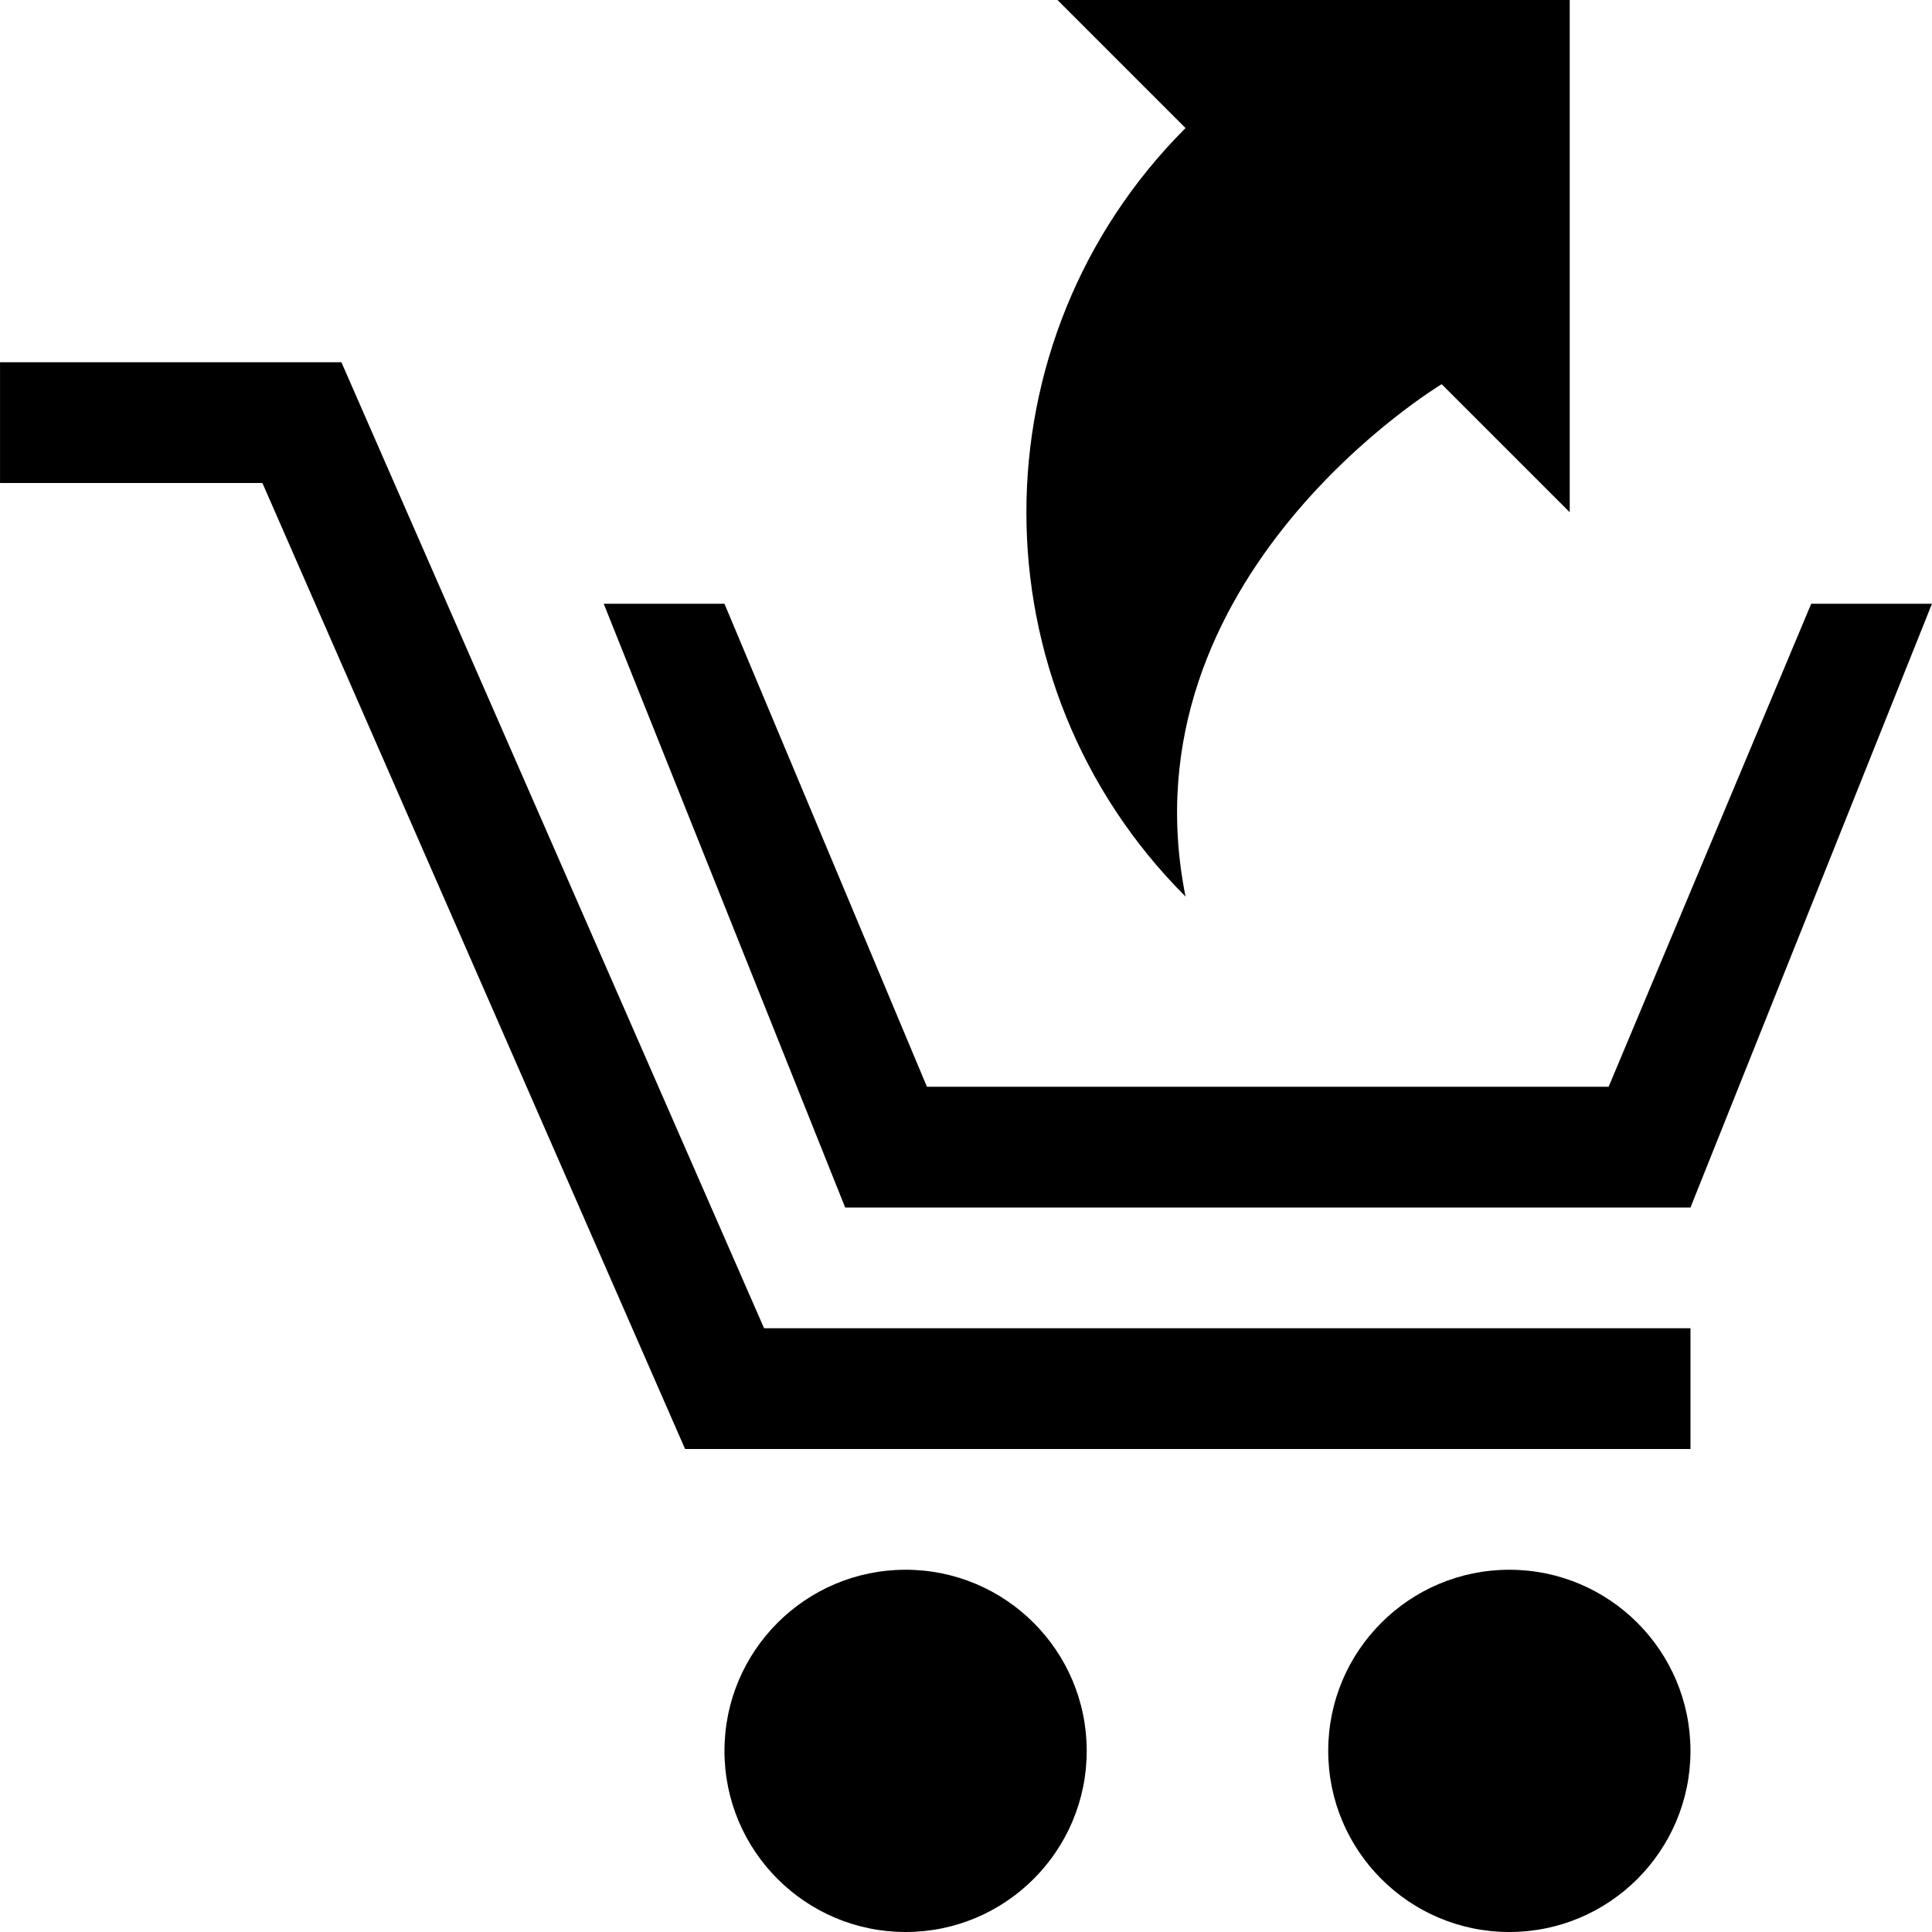
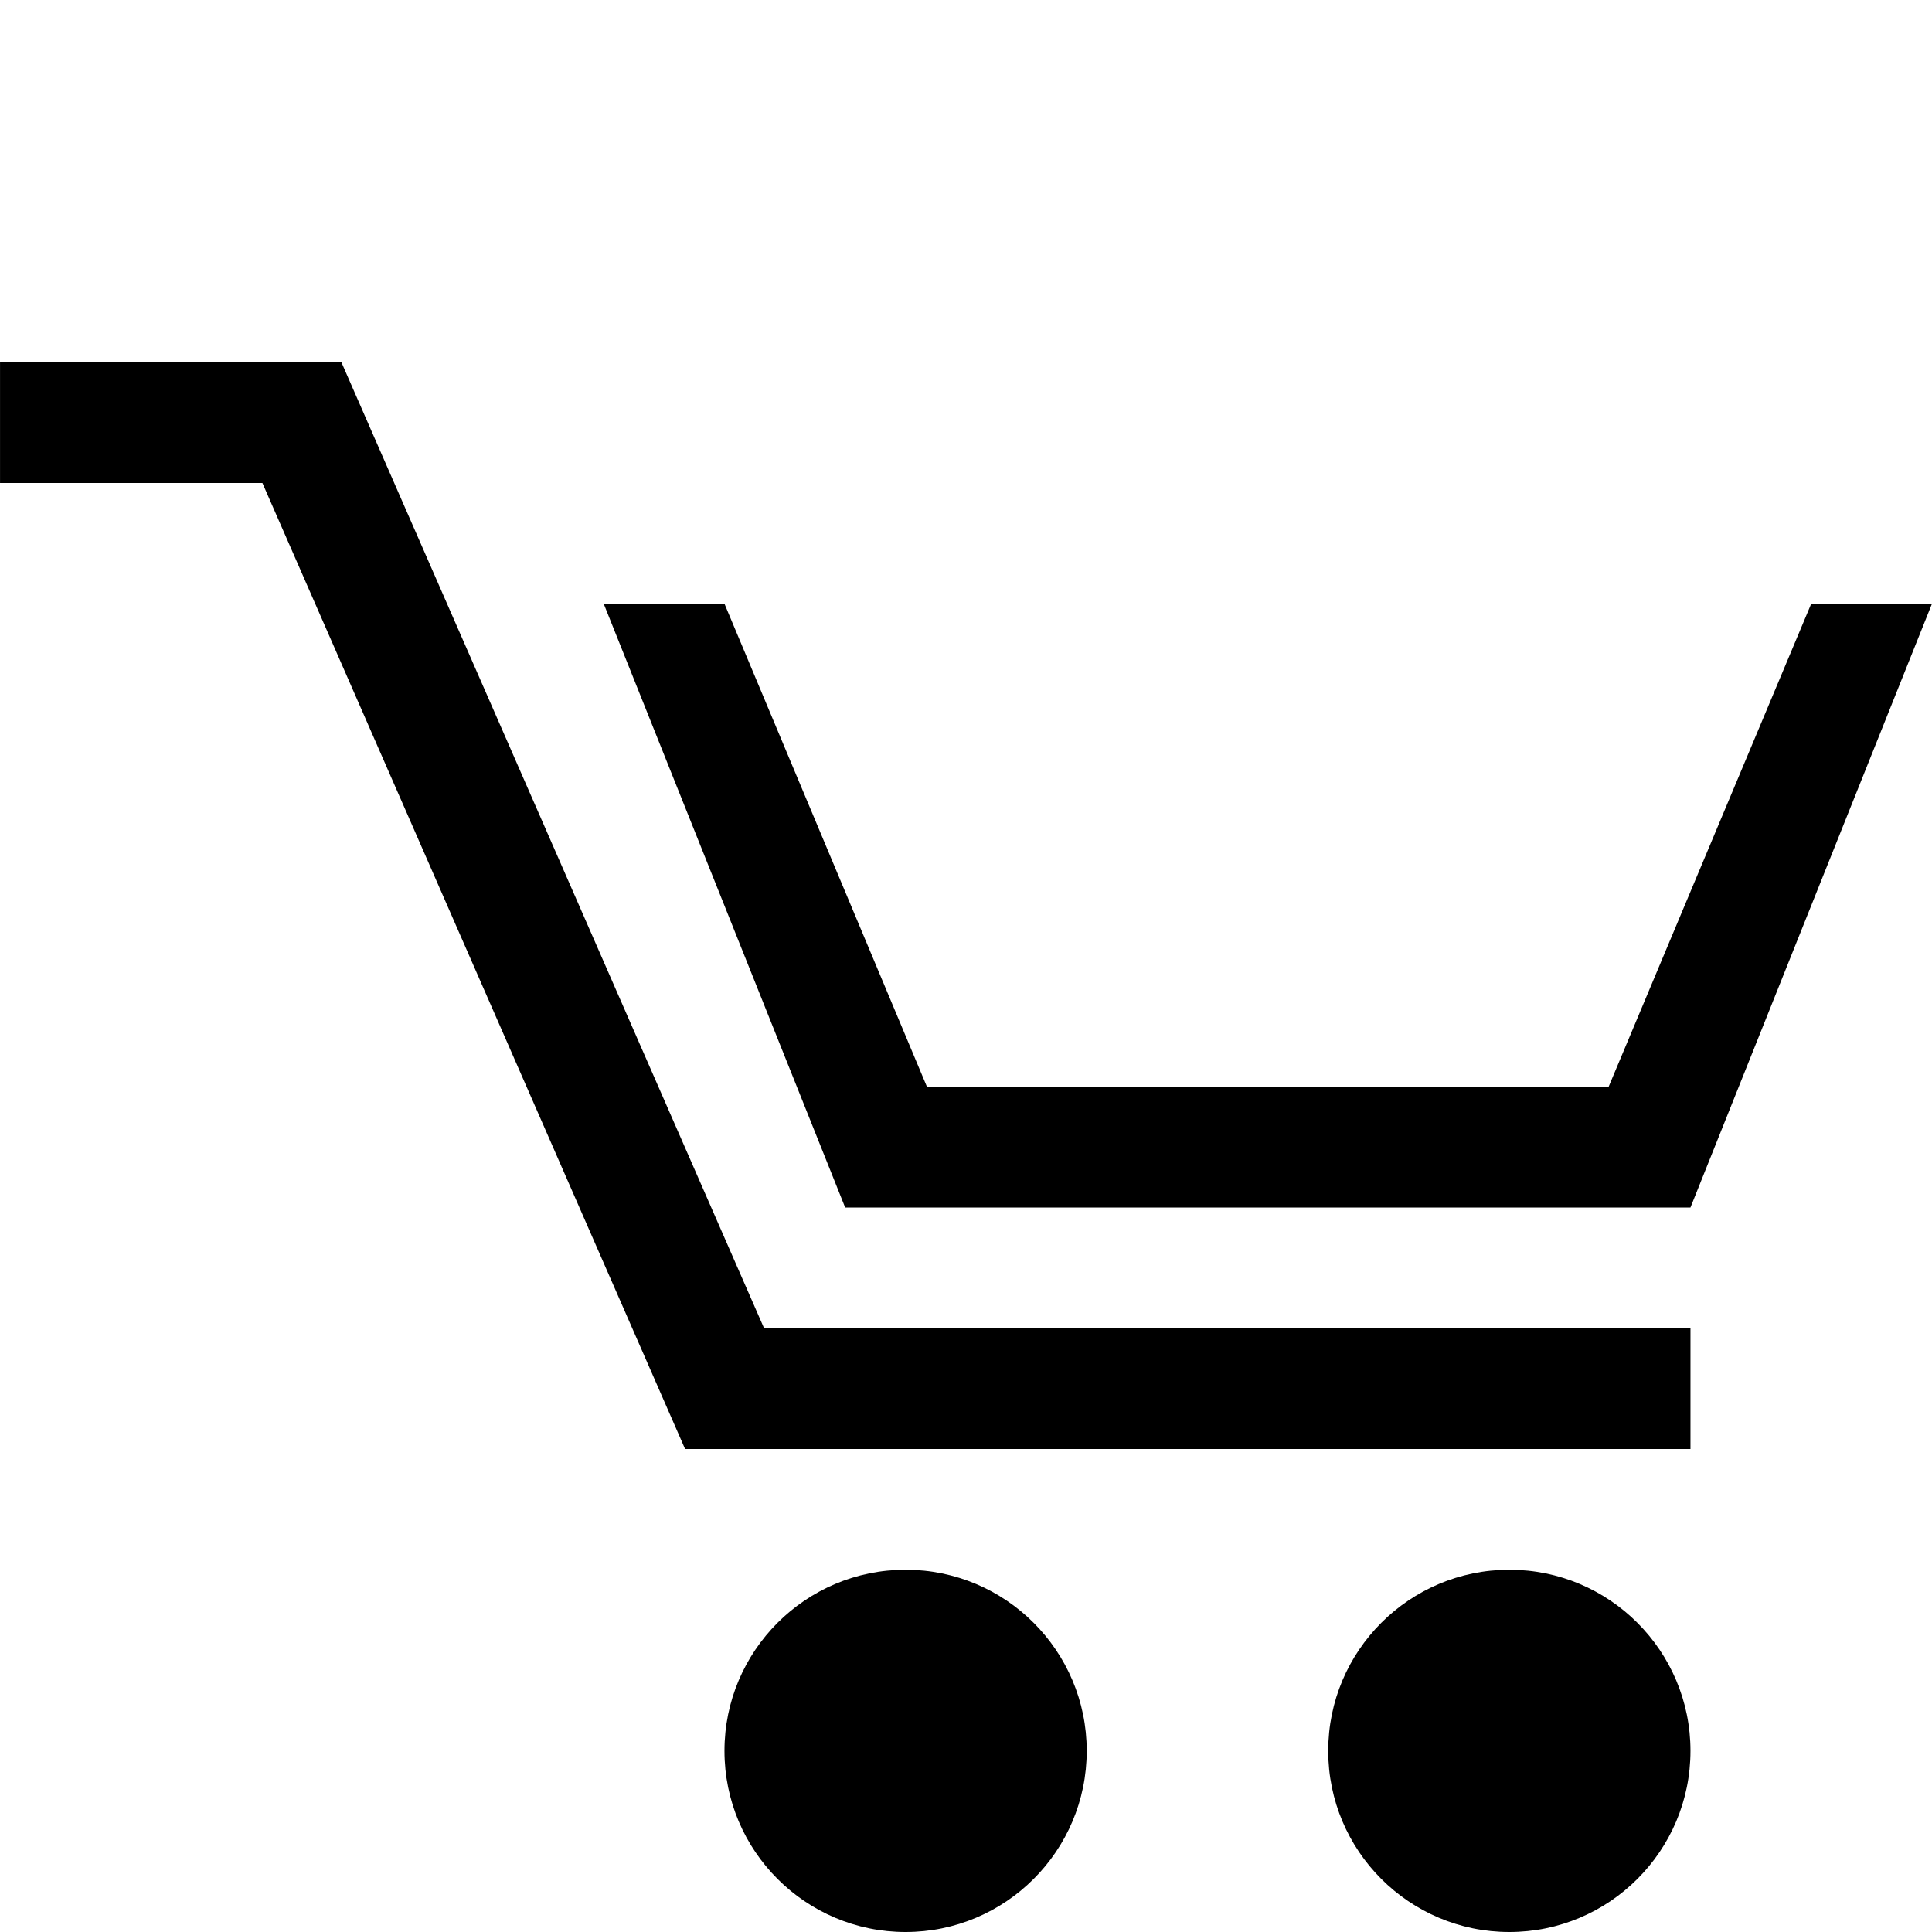
<svg xmlns="http://www.w3.org/2000/svg" version="1.1" id="Layer_1" x="0px" y="0px" width="512px" height="512px" viewBox="0 0 512 512" enable-background="new 0 0 512 512" xml:space="preserve">
  <g>
    <polygon points="90.477,96 0.008,96 0.008,128 69.539,128 181.555,384 447.992,384 447.992,352 202.492,352  " />
    <path d="M239.992,416c-26.5,0-48,21.5-48,48s21.5,48,48,48s48-21.5,48-48S266.492,416,239.992,416z" />
    <path d="M399.992,416c-26.5,0-48,21.5-48,48s21.5,48,48,48s48-21.5,48-48S426.492,416,399.992,416z" />
    <polygon points="479.992,160 426.305,288 245.648,288 191.992,160 159.992,160 223.977,320 447.992,320 511.992,160  " />
-     <path d="M314.18,237.594c-16.969-84.844,67.875-135.781,67.875-135.781l33.938,33.938V0h-135.75l33.938,33.938   C257.961,90.156,257.93,181.375,314.18,237.594z" />
  </g>
</svg>